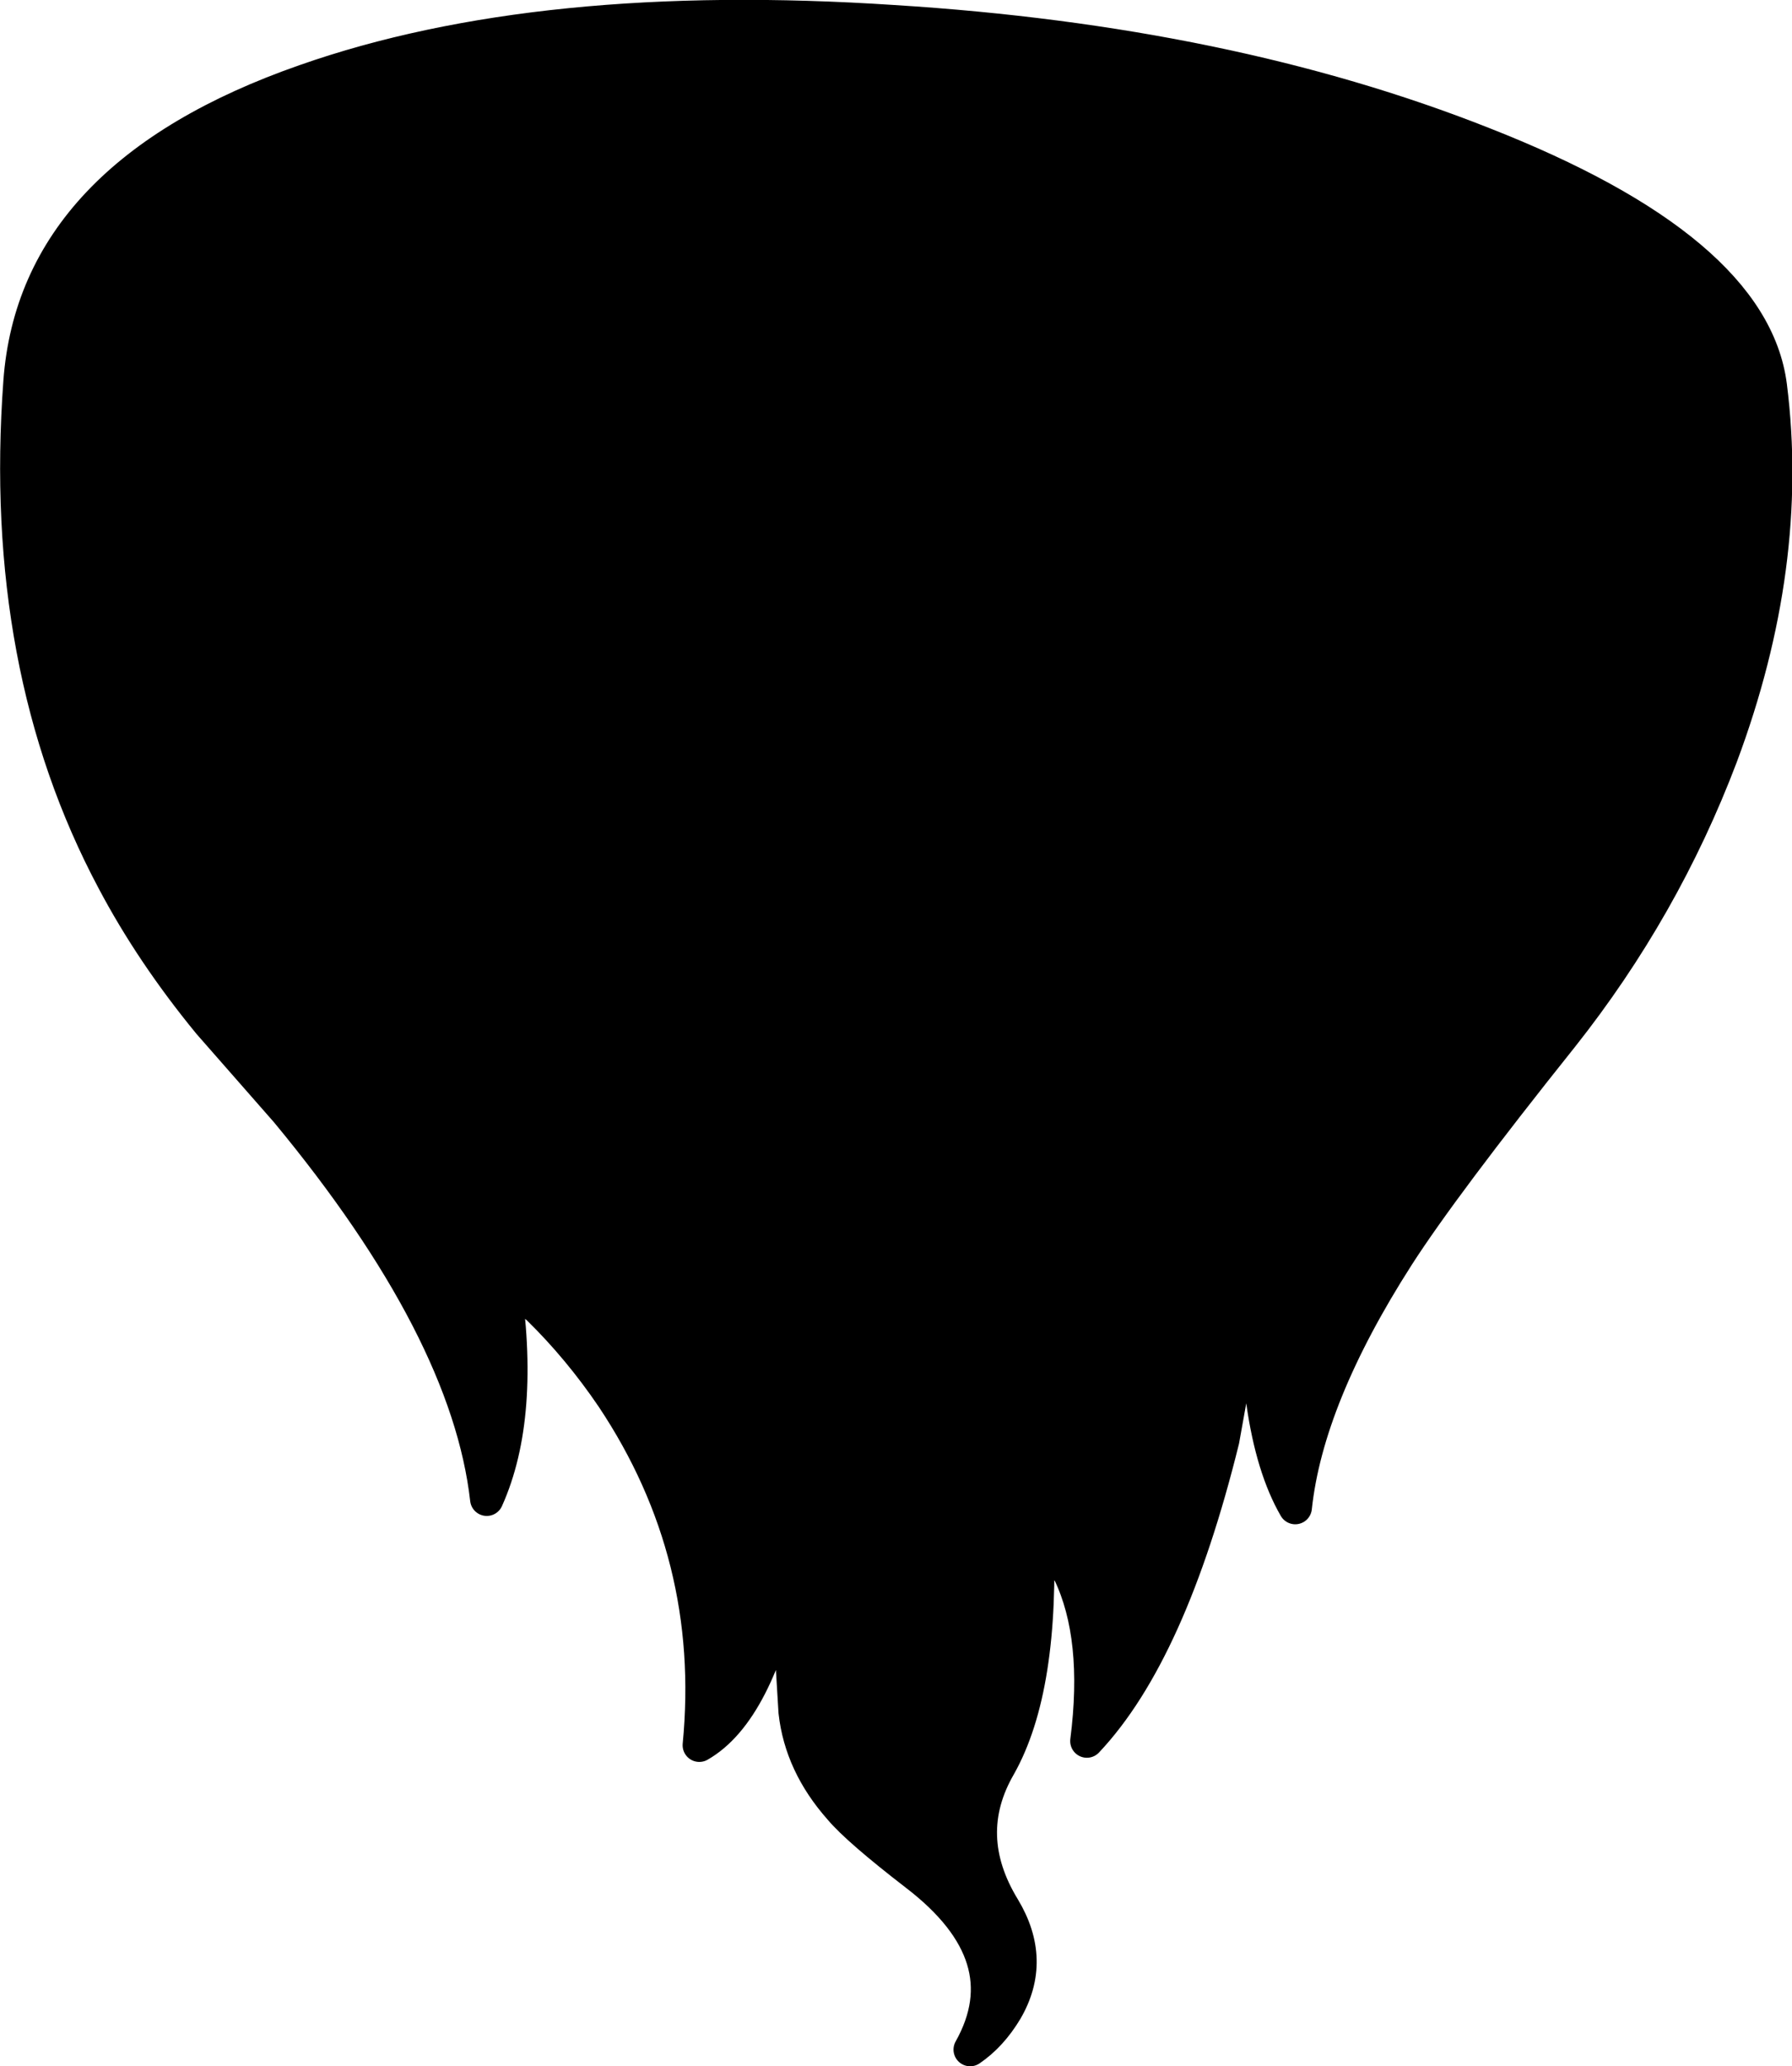
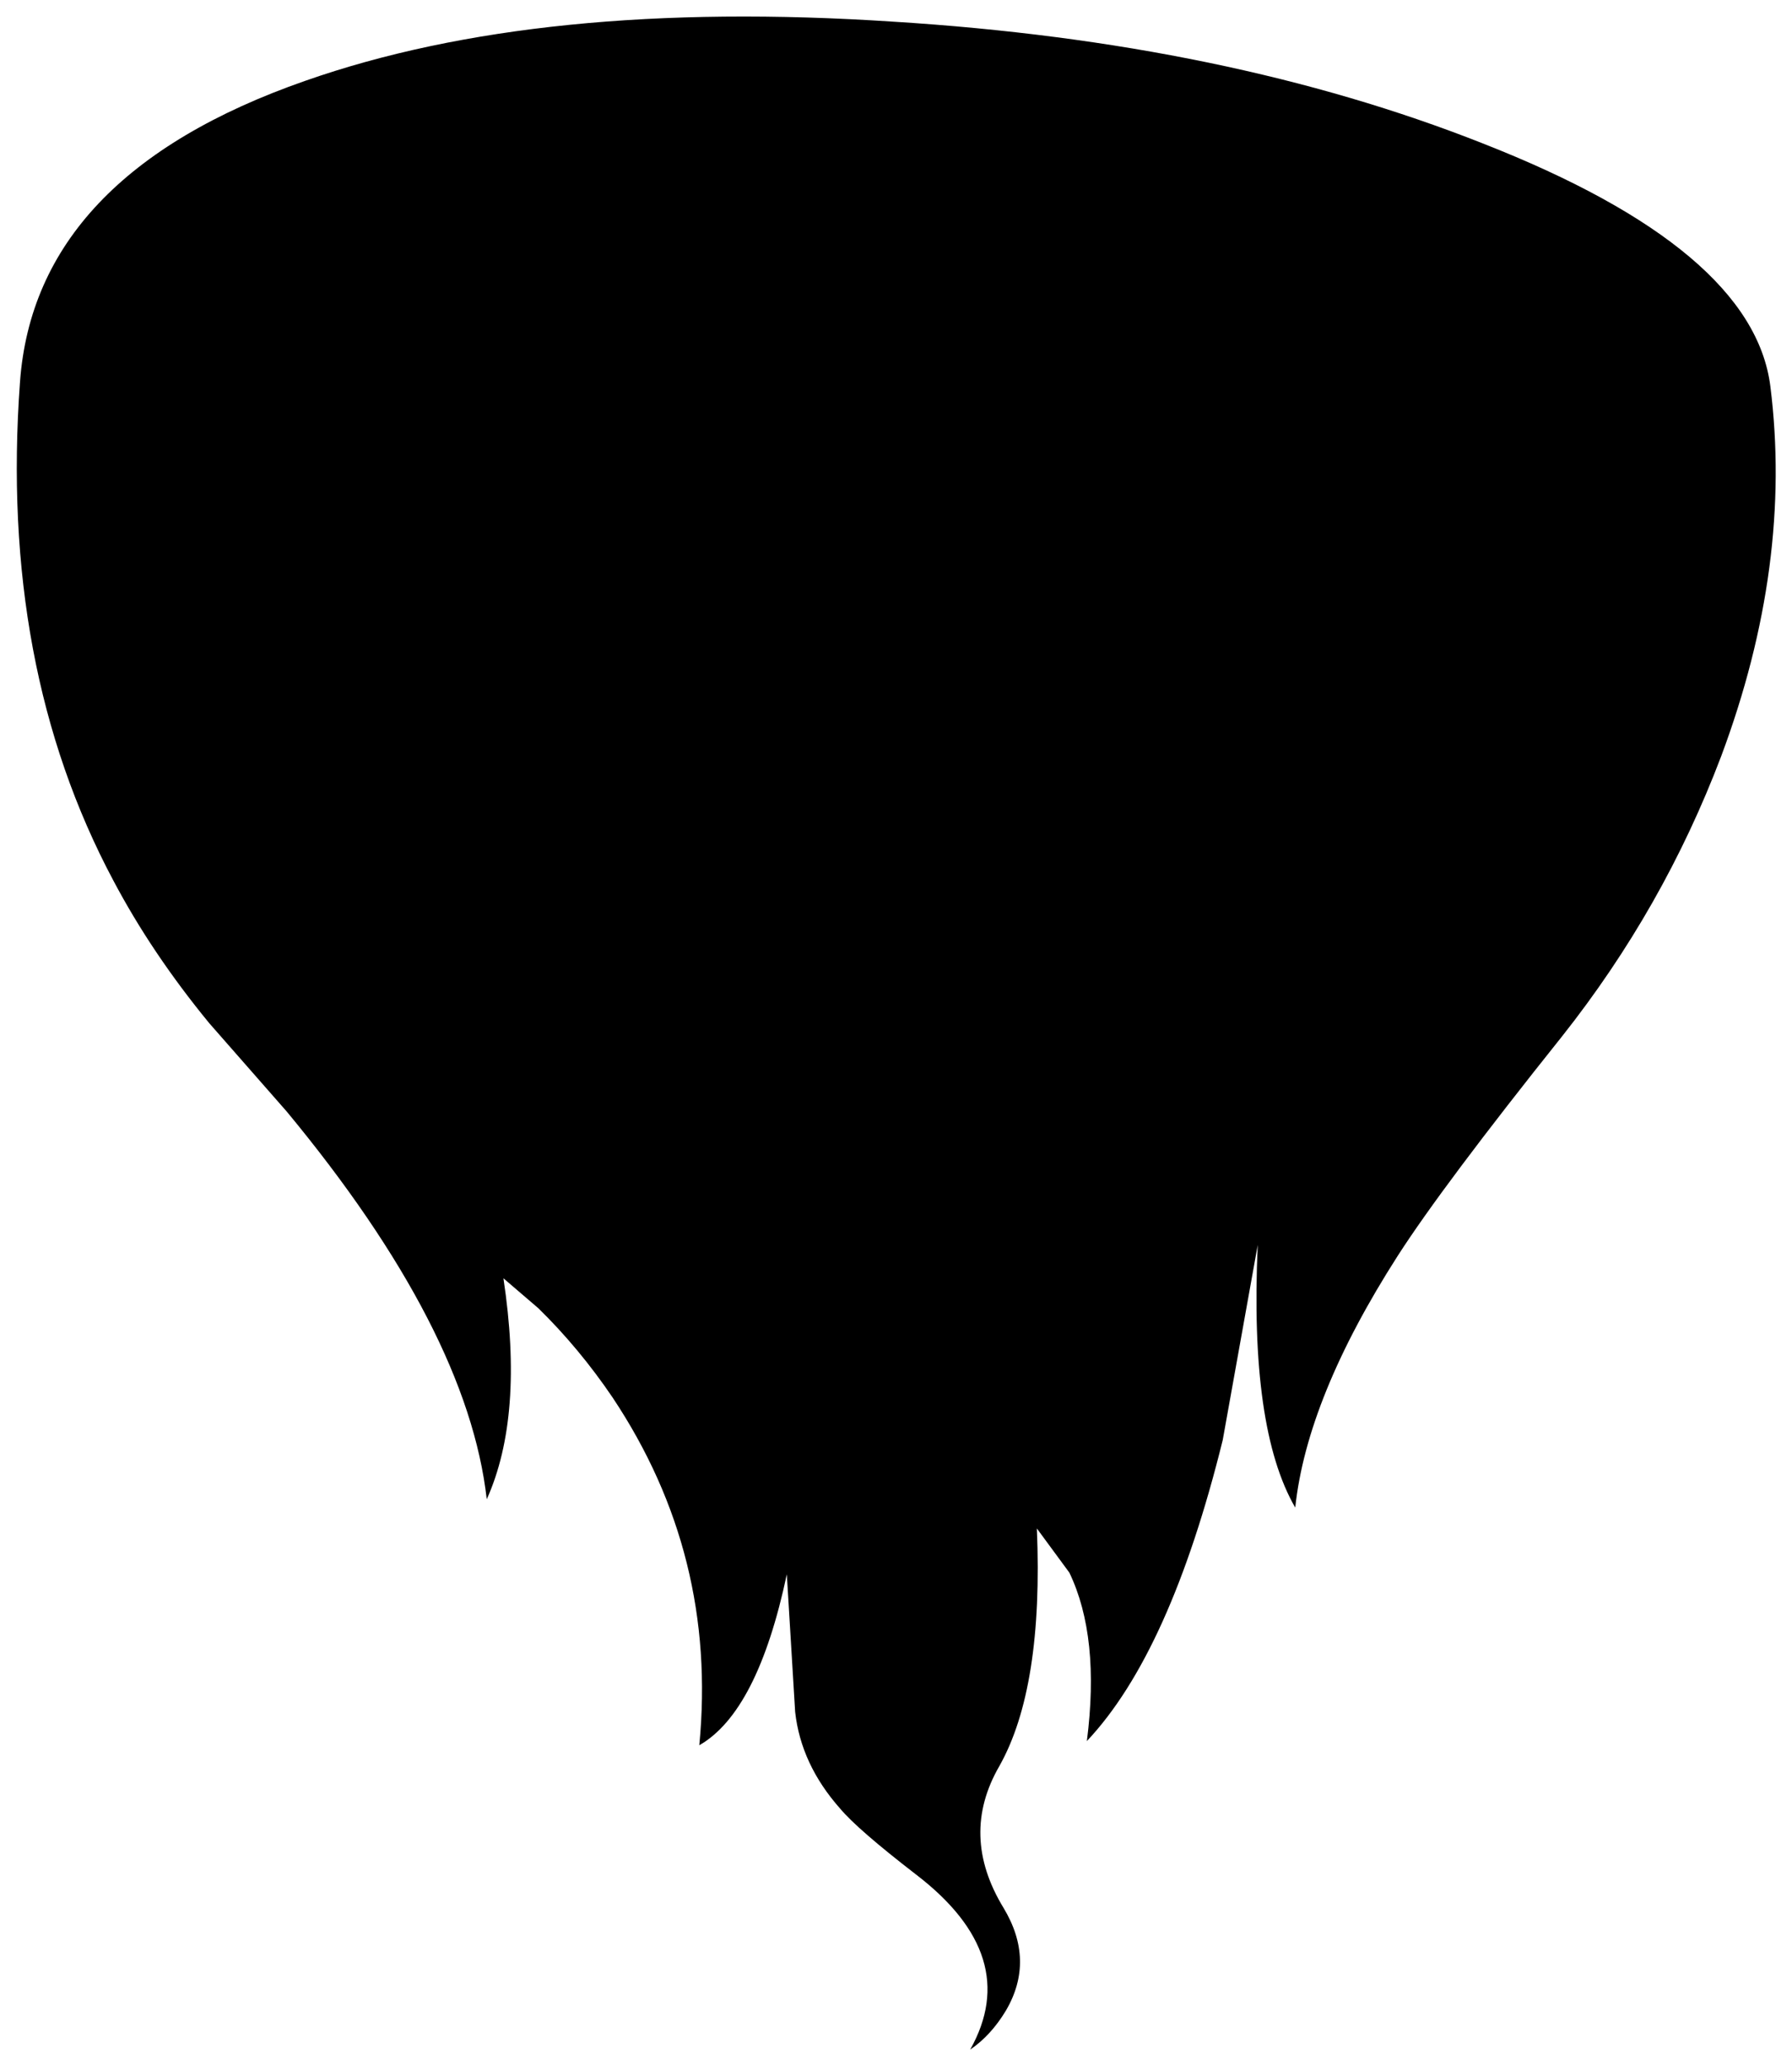
<svg xmlns="http://www.w3.org/2000/svg" height="123.9px" width="107.5px">
  <g transform="matrix(1.0, 0.0, 0.0, 1.0, 1.0, 1.0)">
    <path d="M0.2 21.9 Q1.1 9.5 17.3 3.85 31.4 -1.1 52.6 0.3 72.65 1.55 87.95 7.6 104.15 13.95 105.2 22.15 106.55 32.85 102.25 44.35 98.8 53.45 92.7 61.15 85.55 70.1 82.85 74.3 77.4 82.8 76.7 89.4 73.95 84.65 74.45 73.65 L72.35 85.35 Q69.2 98.1 64.2 103.4 65.0 97.15 63.15 93.3 L61.2 90.65 Q61.6 100.2 58.95 104.9 56.55 109.05 59.2 113.4 61.1 116.55 59.35 119.55 58.45 121.05 57.2 121.9 60.35 116.3 53.95 111.4 50.45 108.7 49.4 107.45 47.05 104.8 46.7 101.65 L46.2 93.4 Q44.45 101.65 40.95 103.65 42.05 92.25 35.75 82.8 33.75 79.85 31.3 77.45 L29.2 75.65 Q30.45 83.9 28.2 88.9 27.05 78.75 16.2 65.65 L11.55 60.35 Q8.1 56.15 5.8 51.8 -1.05 38.95 0.2 21.9" fill="#000000" fill-rule="evenodd" stroke="none" />
-     <path d="M0.2 21.9 Q-1.05 38.95 5.8 51.8 8.1 56.15 11.55 60.35 L16.2 65.65 Q27.05 78.75 28.2 88.9 30.45 83.9 29.2 75.65 L31.3 77.45 Q33.75 79.85 35.75 82.8 42.05 92.25 40.95 103.65 44.45 101.65 46.2 93.4 L46.7 101.65 Q47.05 104.8 49.4 107.45 50.45 108.7 53.95 111.4 60.35 116.3 57.2 121.9 58.45 121.05 59.35 119.55 61.1 116.55 59.2 113.4 56.55 109.05 58.95 104.9 61.6 100.2 61.2 90.65 L63.15 93.3 Q65.0 97.15 64.2 103.4 69.2 98.1 72.35 85.35 L74.45 73.65 Q73.95 84.65 76.7 89.4 77.4 82.8 82.85 74.3 85.55 70.1 92.7 61.15 98.8 53.45 102.25 44.35 106.55 32.85 105.2 22.15 104.15 13.95 87.95 7.6 72.65 1.55 52.6 0.3 31.4 -1.1 17.3 3.85 1.1 9.5 0.2 21.9 Z" fill="none" stroke="#000000" stroke-linecap="round" stroke-linejoin="round" stroke-width="2.0" />
  </g>
</svg>